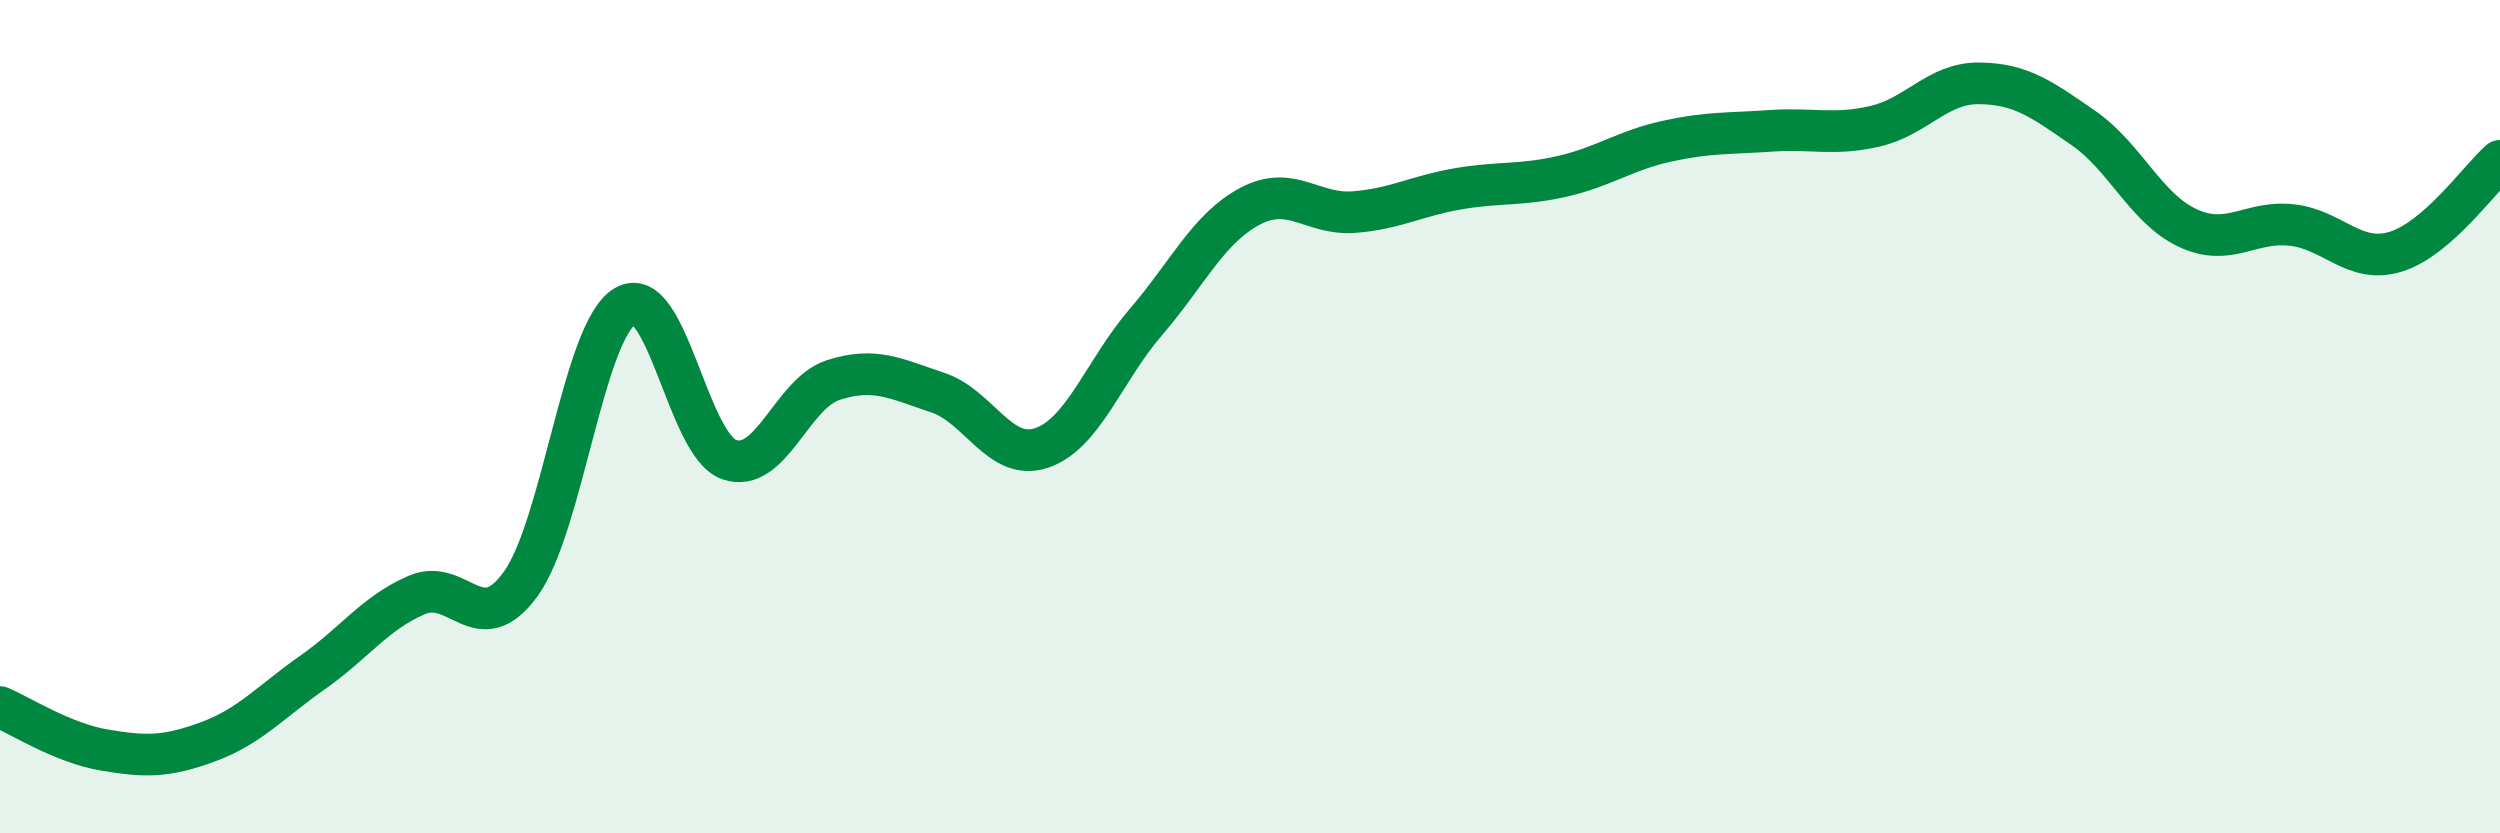
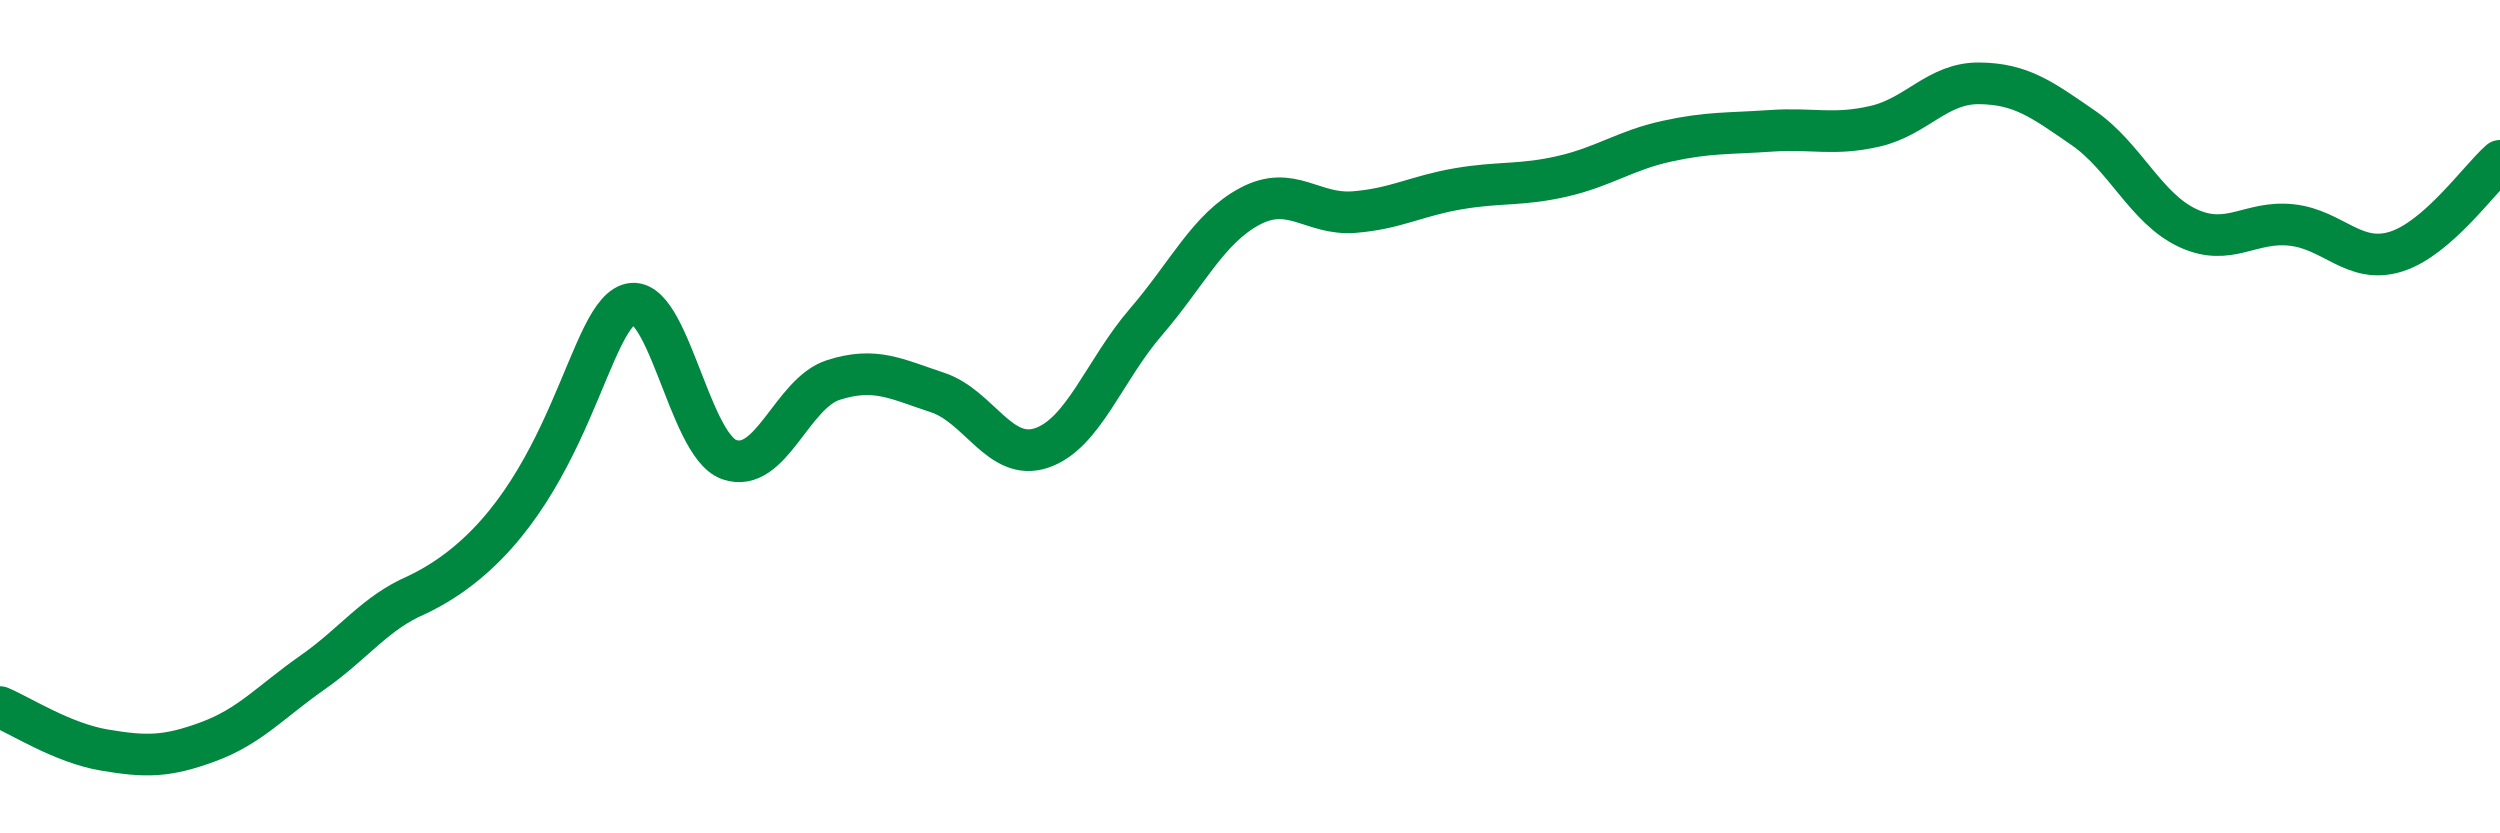
<svg xmlns="http://www.w3.org/2000/svg" width="60" height="20" viewBox="0 0 60 20">
-   <path d="M 0,16.97 C 0.5,17.18 1.5,17.83 2.5,18 C 3.5,18.17 4,18.17 5,17.8 C 6,17.43 6.5,16.84 7.5,16.14 C 8.5,15.44 9,14.71 10,14.28 C 11,13.85 11.5,15.4 12.5,14.01 C 13.5,12.62 14,7.95 15,7.35 C 16,6.75 16.5,10.68 17.5,11.03 C 18.5,11.38 19,9.44 20,9.12 C 21,8.8 21.5,9.09 22.5,9.42 C 23.5,9.75 24,11.09 25,10.75 C 26,10.41 26.5,8.89 27.5,7.73 C 28.5,6.57 29,5.48 30,4.95 C 31,4.42 31.5,5.17 32.5,5.09 C 33.5,5.01 34,4.7 35,4.53 C 36,4.36 36.5,4.46 37.5,4.23 C 38.5,4 39,3.61 40,3.39 C 41,3.17 41.5,3.21 42.5,3.14 C 43.5,3.07 44,3.26 45,3.03 C 46,2.8 46.5,1.99 47.5,2 C 48.5,2.01 49,2.38 50,3.07 C 51,3.76 51.5,5 52.5,5.47 C 53.5,5.94 54,5.29 55,5.4 C 56,5.51 56.5,6.35 57.5,6.04 C 58.5,5.73 59.5,4.3 60,3.86L60 20L0 20Z" fill="#008740" opacity="0.1" stroke-linecap="round" stroke-linejoin="round" />
-   <path d="M 0,16.97 C 0.5,17.18 1.5,17.83 2.5,18 C 3.5,18.17 4,18.17 5,17.8 C 6,17.43 6.5,16.84 7.5,16.14 C 8.5,15.44 9,14.71 10,14.28 C 11,13.85 11.5,15.4 12.5,14.01 C 13.5,12.62 14,7.95 15,7.35 C 16,6.75 16.5,10.68 17.5,11.03 C 18.5,11.38 19,9.44 20,9.12 C 21,8.8 21.5,9.09 22.5,9.42 C 23.5,9.75 24,11.09 25,10.75 C 26,10.41 26.5,8.89 27.5,7.73 C 28.5,6.57 29,5.48 30,4.95 C 31,4.42 31.5,5.17 32.5,5.09 C 33.5,5.01 34,4.7 35,4.53 C 36,4.36 36.5,4.46 37.5,4.23 C 38.5,4 39,3.61 40,3.39 C 41,3.17 41.5,3.21 42.5,3.14 C 43.5,3.07 44,3.26 45,3.03 C 46,2.8 46.5,1.99 47.5,2 C 48.5,2.01 49,2.38 50,3.07 C 51,3.76 51.5,5 52.5,5.47 C 53.5,5.94 54,5.29 55,5.4 C 56,5.51 56.5,6.35 57.5,6.04 C 58.5,5.73 59.5,4.3 60,3.86" stroke="#008740" stroke-width="1" fill="none" stroke-linecap="round" stroke-linejoin="round" />
+   <path d="M 0,16.97 C 0.5,17.18 1.5,17.83 2.5,18 C 3.5,18.17 4,18.17 5,17.8 C 6,17.43 6.5,16.84 7.5,16.14 C 8.5,15.44 9,14.71 10,14.28 C 13.5,12.62 14,7.95 15,7.35 C 16,6.75 16.5,10.68 17.5,11.03 C 18.5,11.38 19,9.44 20,9.12 C 21,8.8 21.5,9.09 22.5,9.42 C 23.5,9.75 24,11.09 25,10.75 C 26,10.41 26.5,8.89 27.5,7.73 C 28.5,6.57 29,5.48 30,4.95 C 31,4.42 31.5,5.17 32.5,5.09 C 33.5,5.01 34,4.7 35,4.53 C 36,4.36 36.5,4.46 37.5,4.23 C 38.5,4 39,3.61 40,3.39 C 41,3.17 41.5,3.21 42.5,3.14 C 43.5,3.07 44,3.26 45,3.03 C 46,2.8 46.5,1.99 47.5,2 C 48.5,2.01 49,2.38 50,3.07 C 51,3.76 51.5,5 52.5,5.47 C 53.5,5.94 54,5.29 55,5.4 C 56,5.51 56.5,6.35 57.5,6.04 C 58.5,5.73 59.5,4.3 60,3.86" stroke="#008740" stroke-width="1" fill="none" stroke-linecap="round" stroke-linejoin="round" />
</svg>